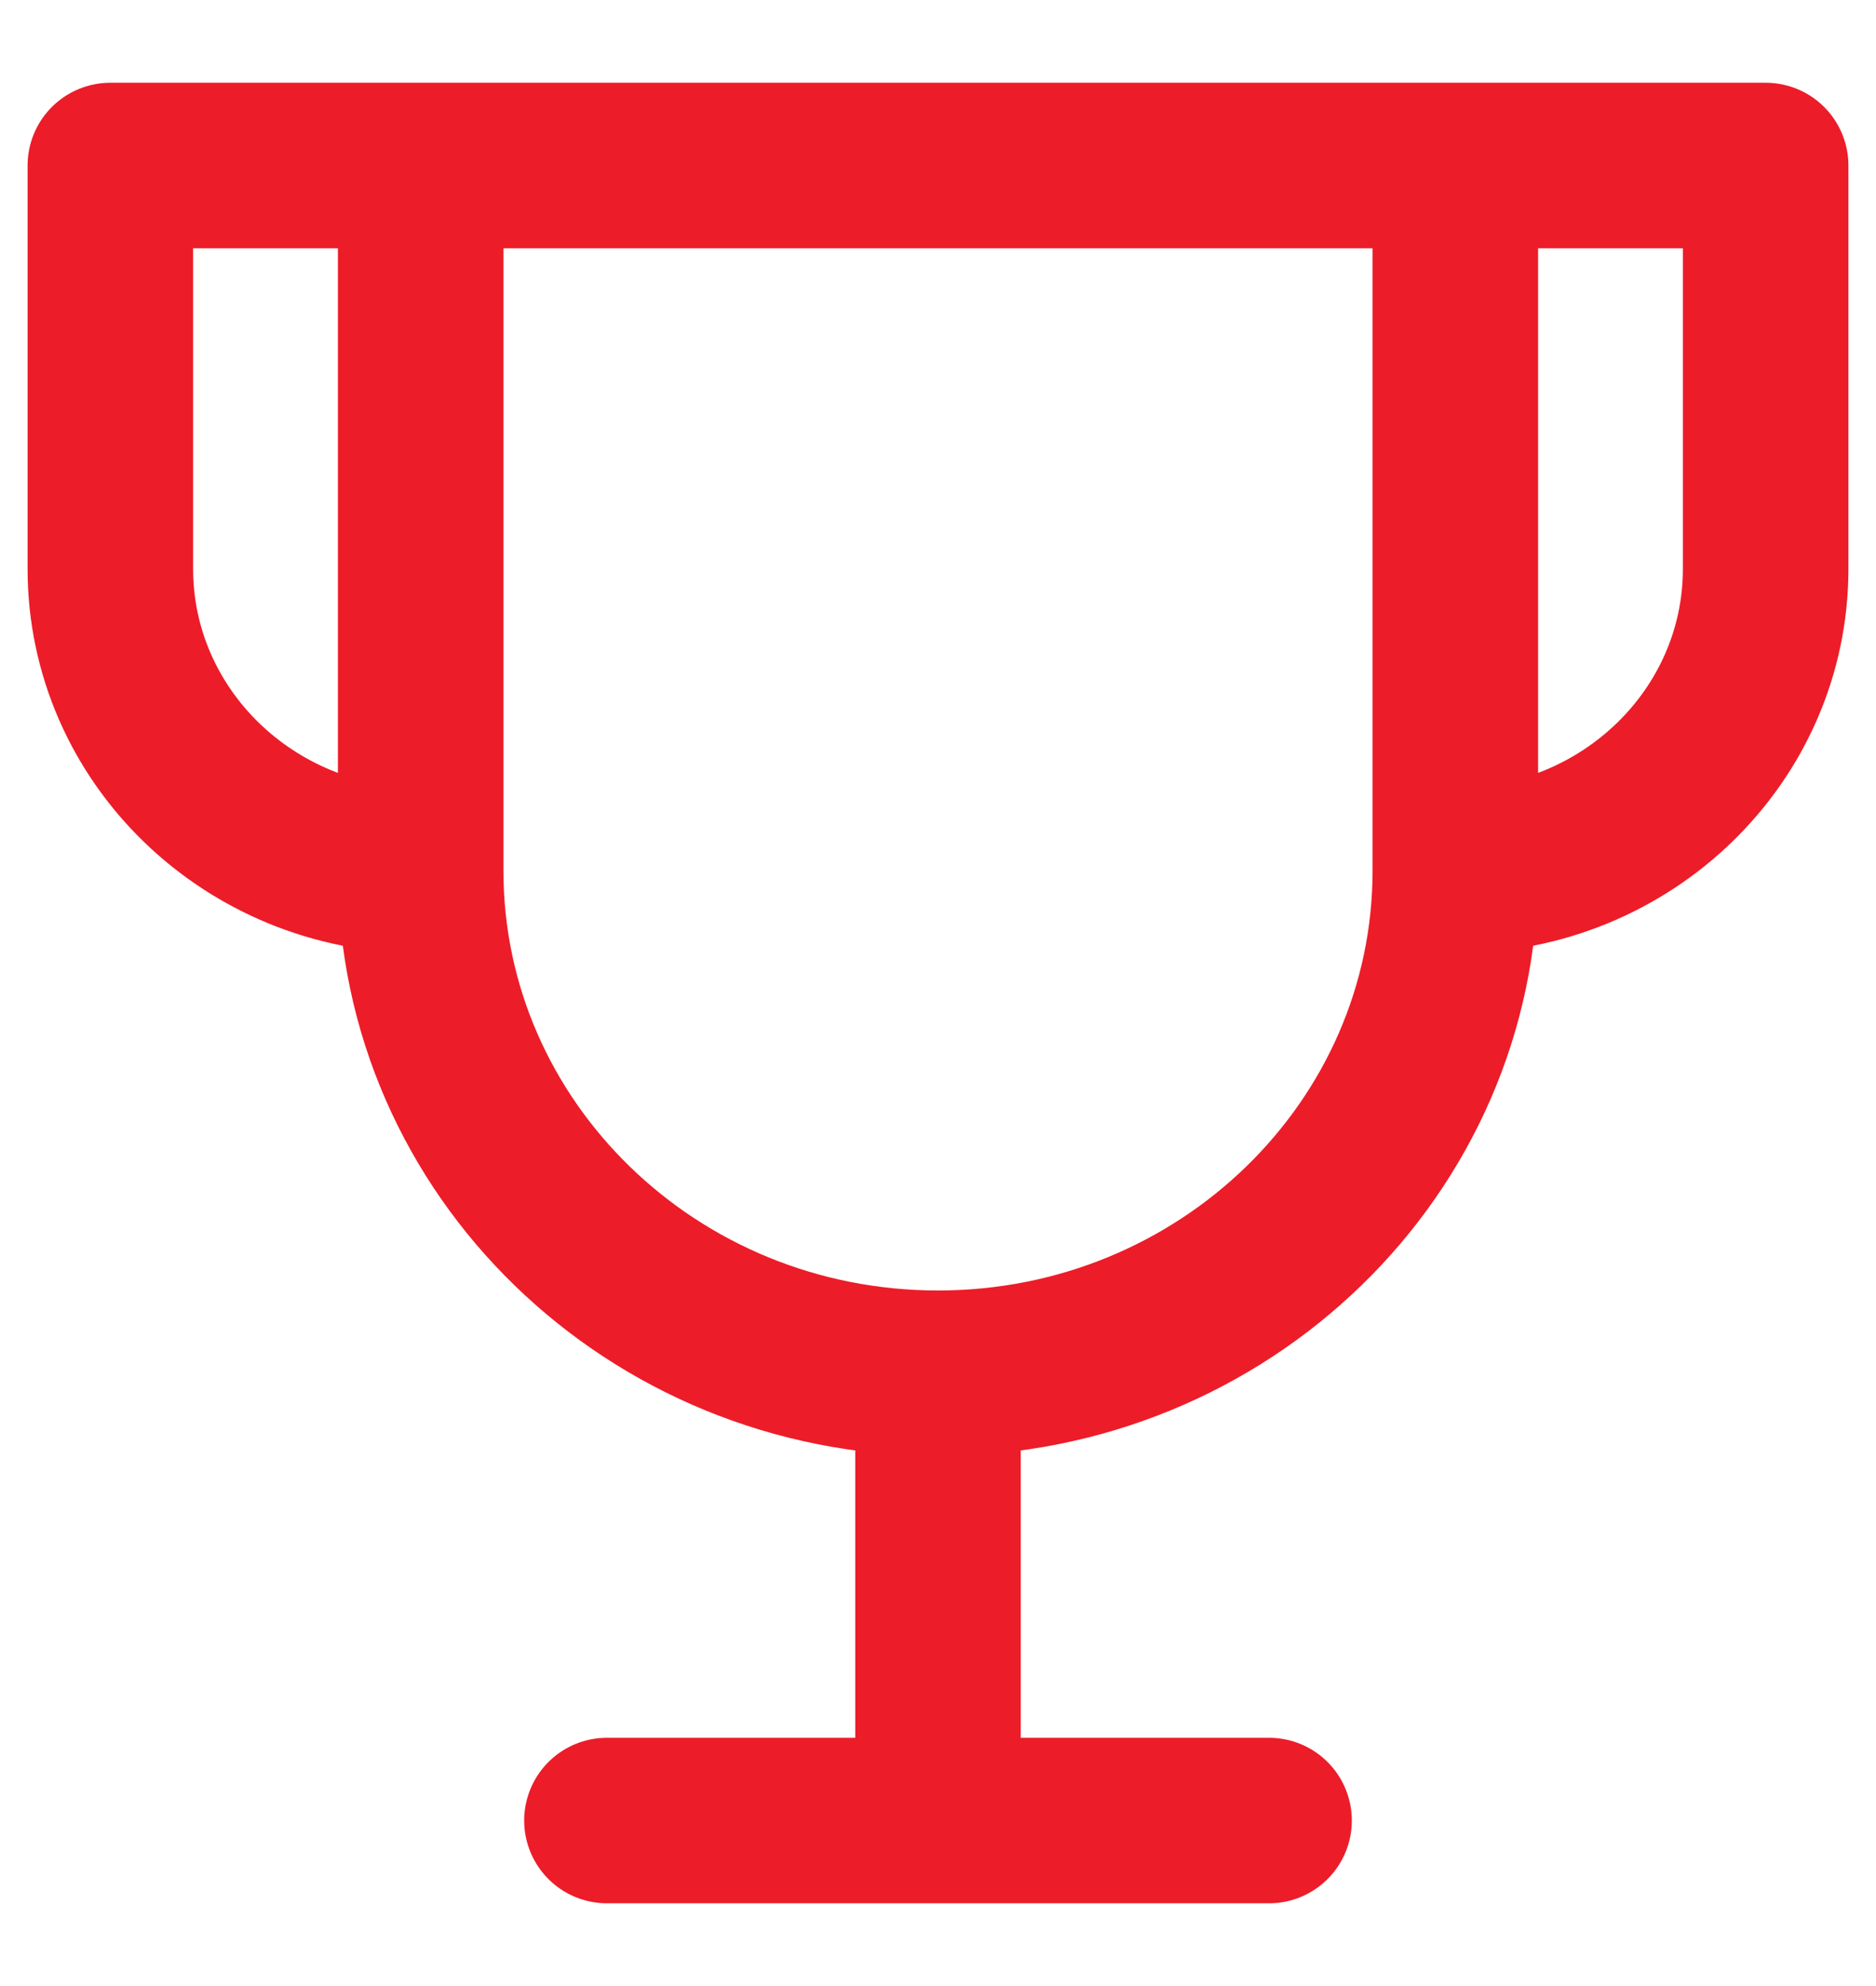
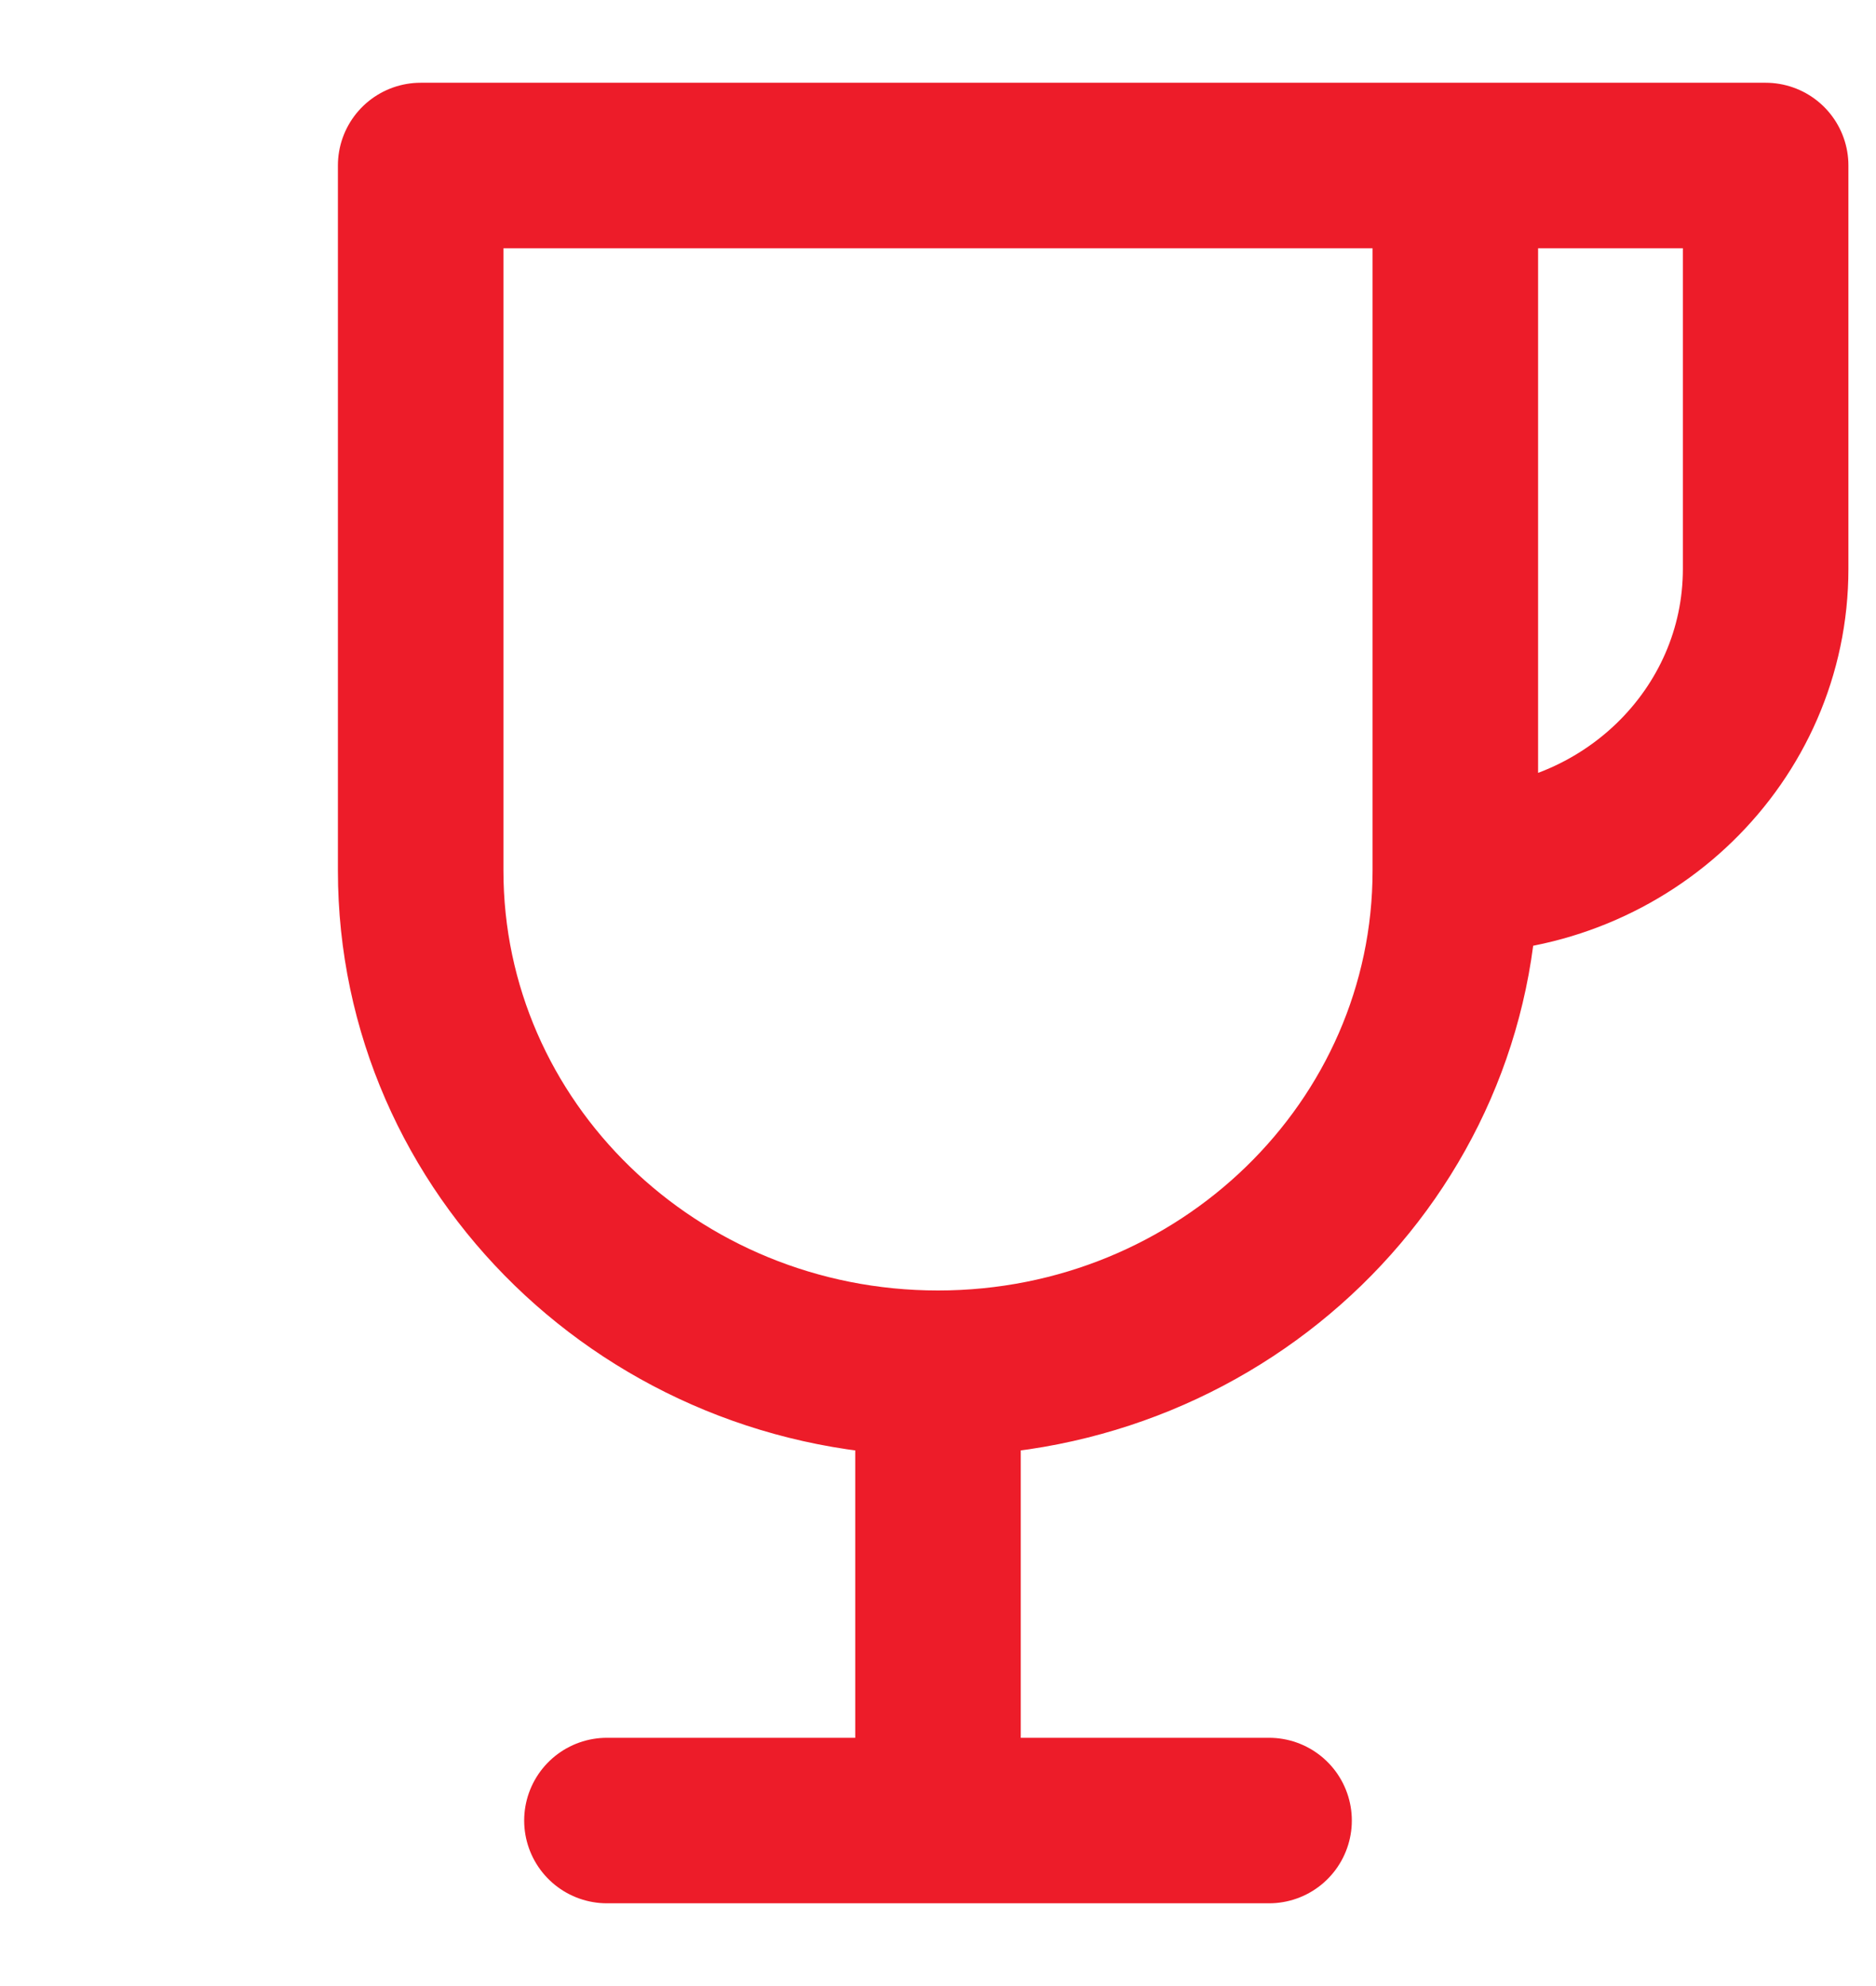
<svg xmlns="http://www.w3.org/2000/svg" width="17" height="18" viewBox="0 0 17 18" fill="none">
-   <path d="M13.188 7.89C13.188 10.406 11.089 12.446 8.5 12.446M13.188 7.89V1.5M13.188 7.89C14.741 7.89 16 6.666 16 5.156V1.5H13.188M8.5 12.446C5.911 12.446 3.812 10.406 3.812 7.89M8.5 12.446V16.5M3.812 7.89V1.5M3.812 7.89C2.259 7.89 1 6.666 1 5.156V1.5H3.812M13.188 1.5H3.812M5.5 16.5H11.5" stroke="#ED1C29" stroke-width="1.5" stroke-linecap="round" stroke-linejoin="round" />
+   <path d="M13.188 7.89C13.188 10.406 11.089 12.446 8.5 12.446M13.188 7.89V1.5M13.188 7.89C14.741 7.89 16 6.666 16 5.156V1.5H13.188M8.5 12.446C5.911 12.446 3.812 10.406 3.812 7.89M8.5 12.446V16.5M3.812 7.89V1.5M3.812 7.89V1.5H3.812M13.188 1.5H3.812M5.5 16.5H11.5" stroke="#ED1C29" stroke-width="1.5" stroke-linecap="round" stroke-linejoin="round" />
</svg>